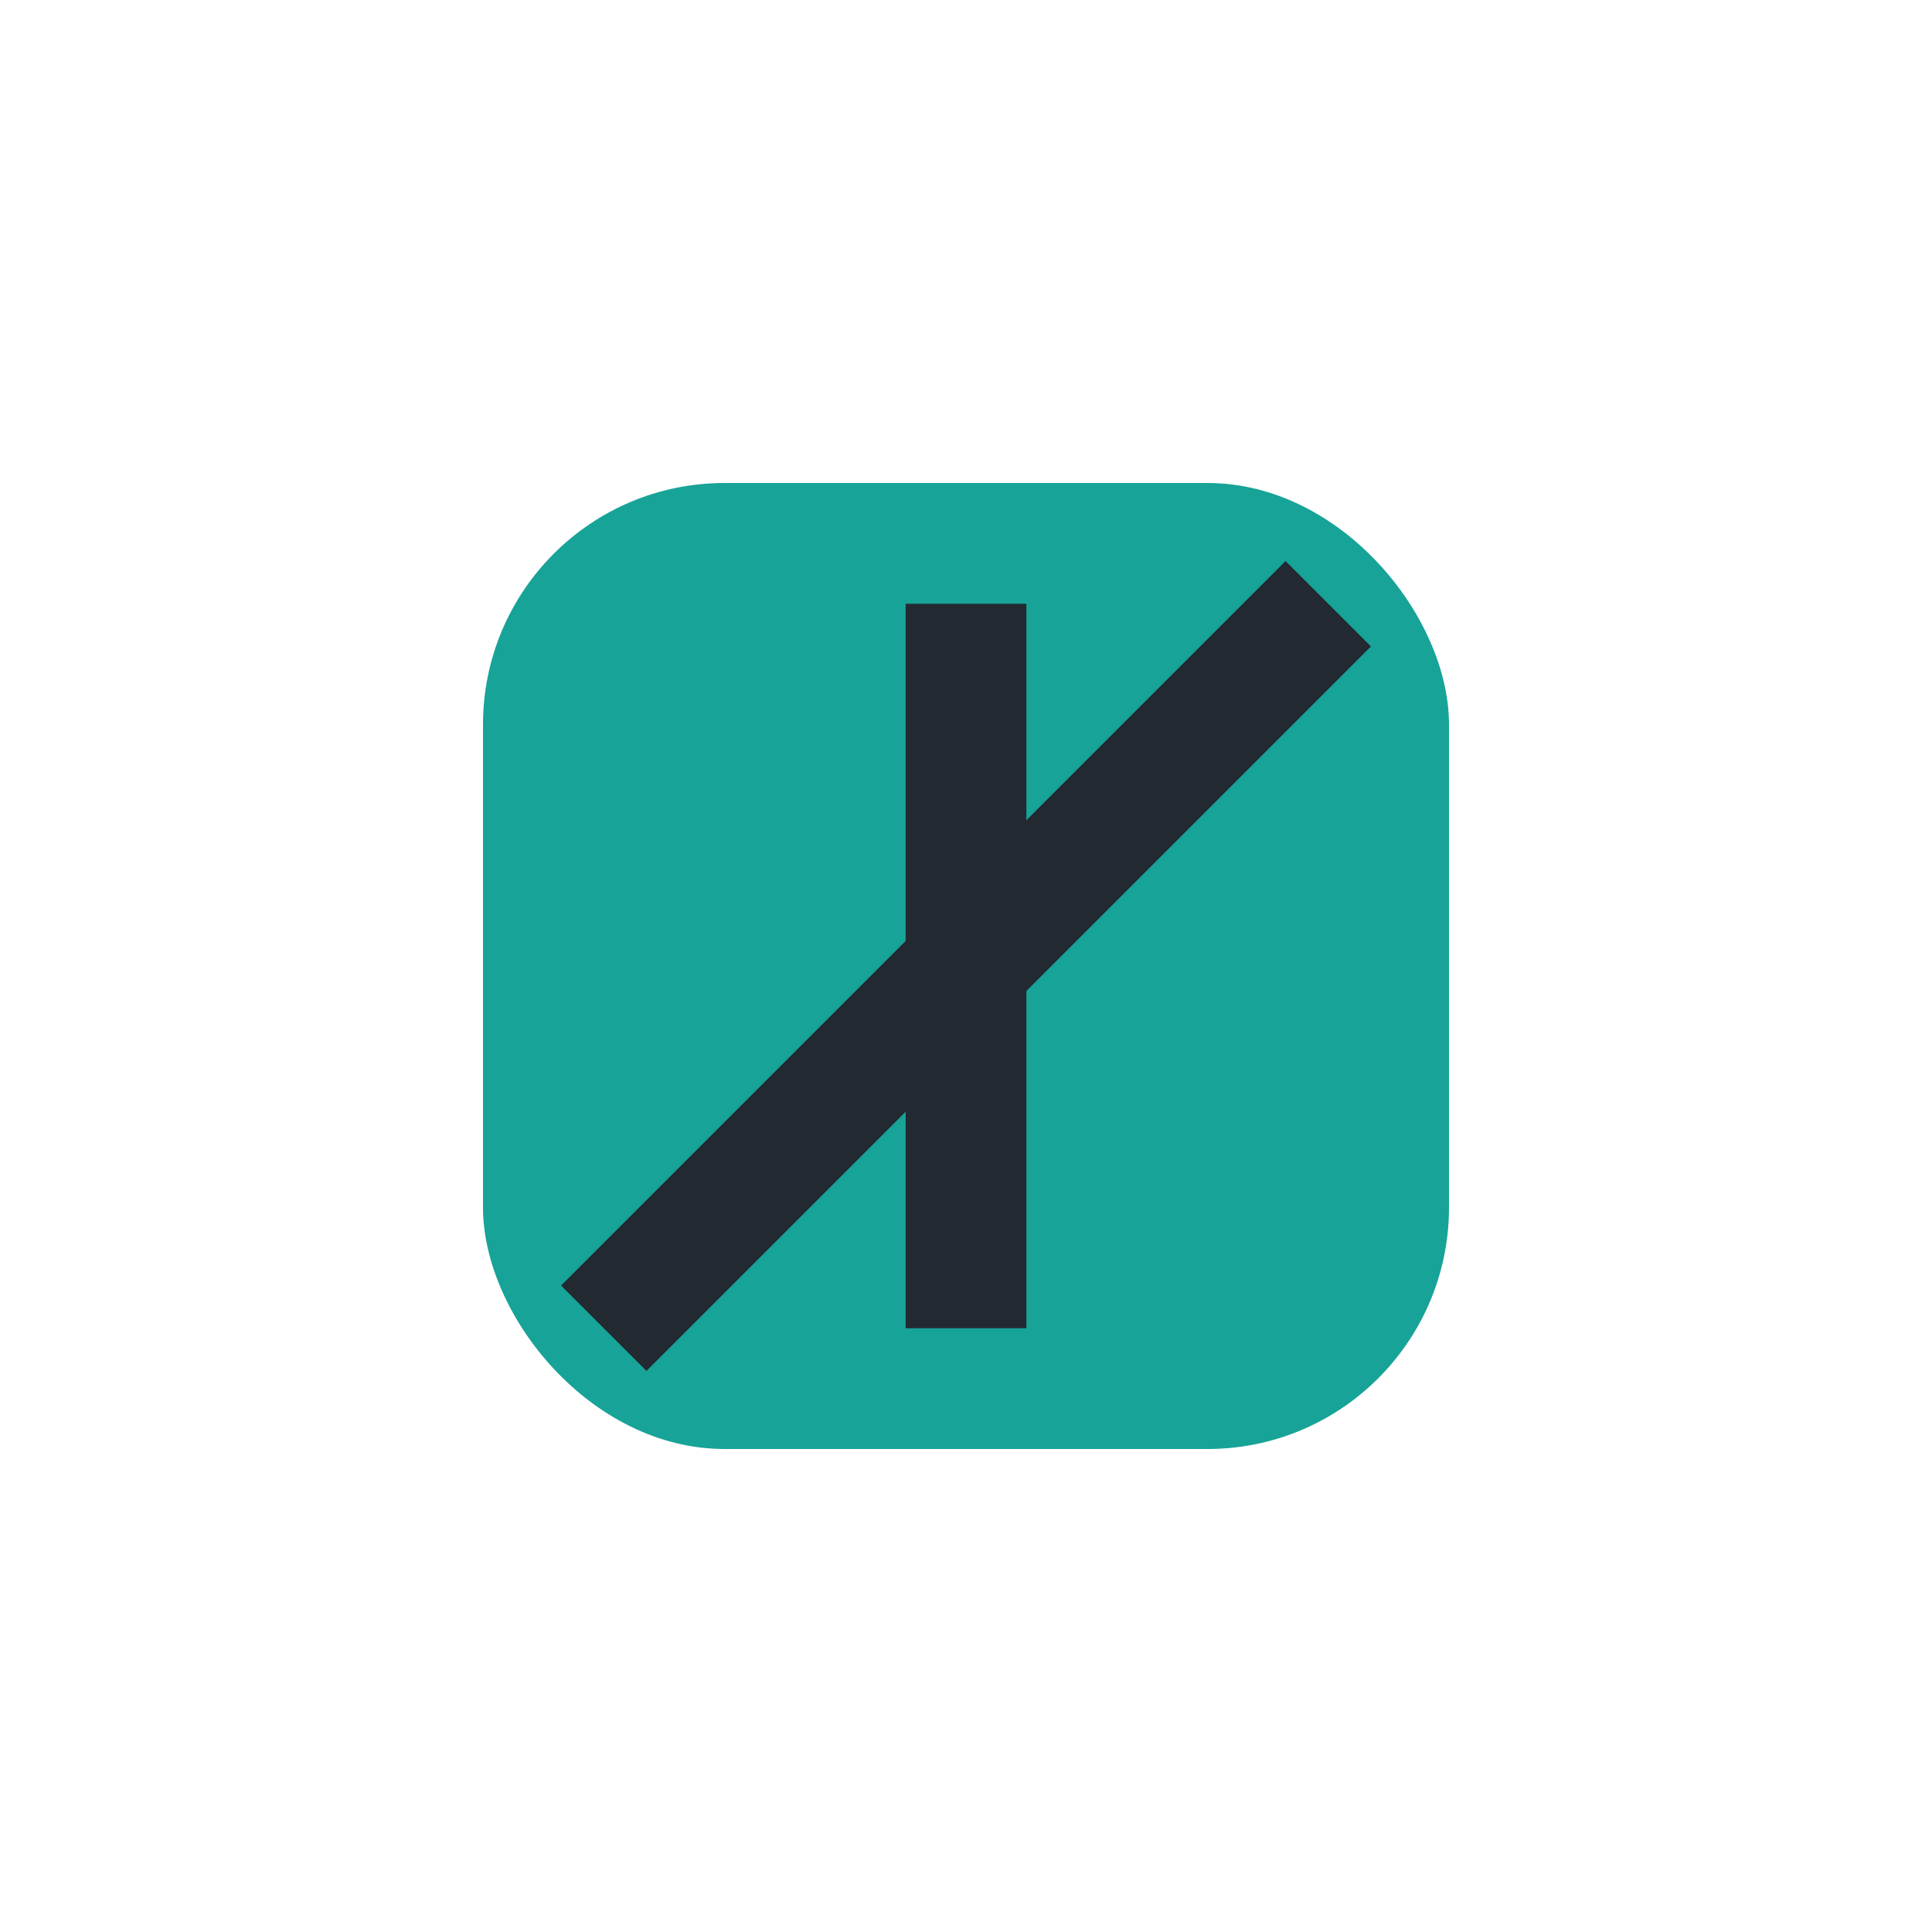
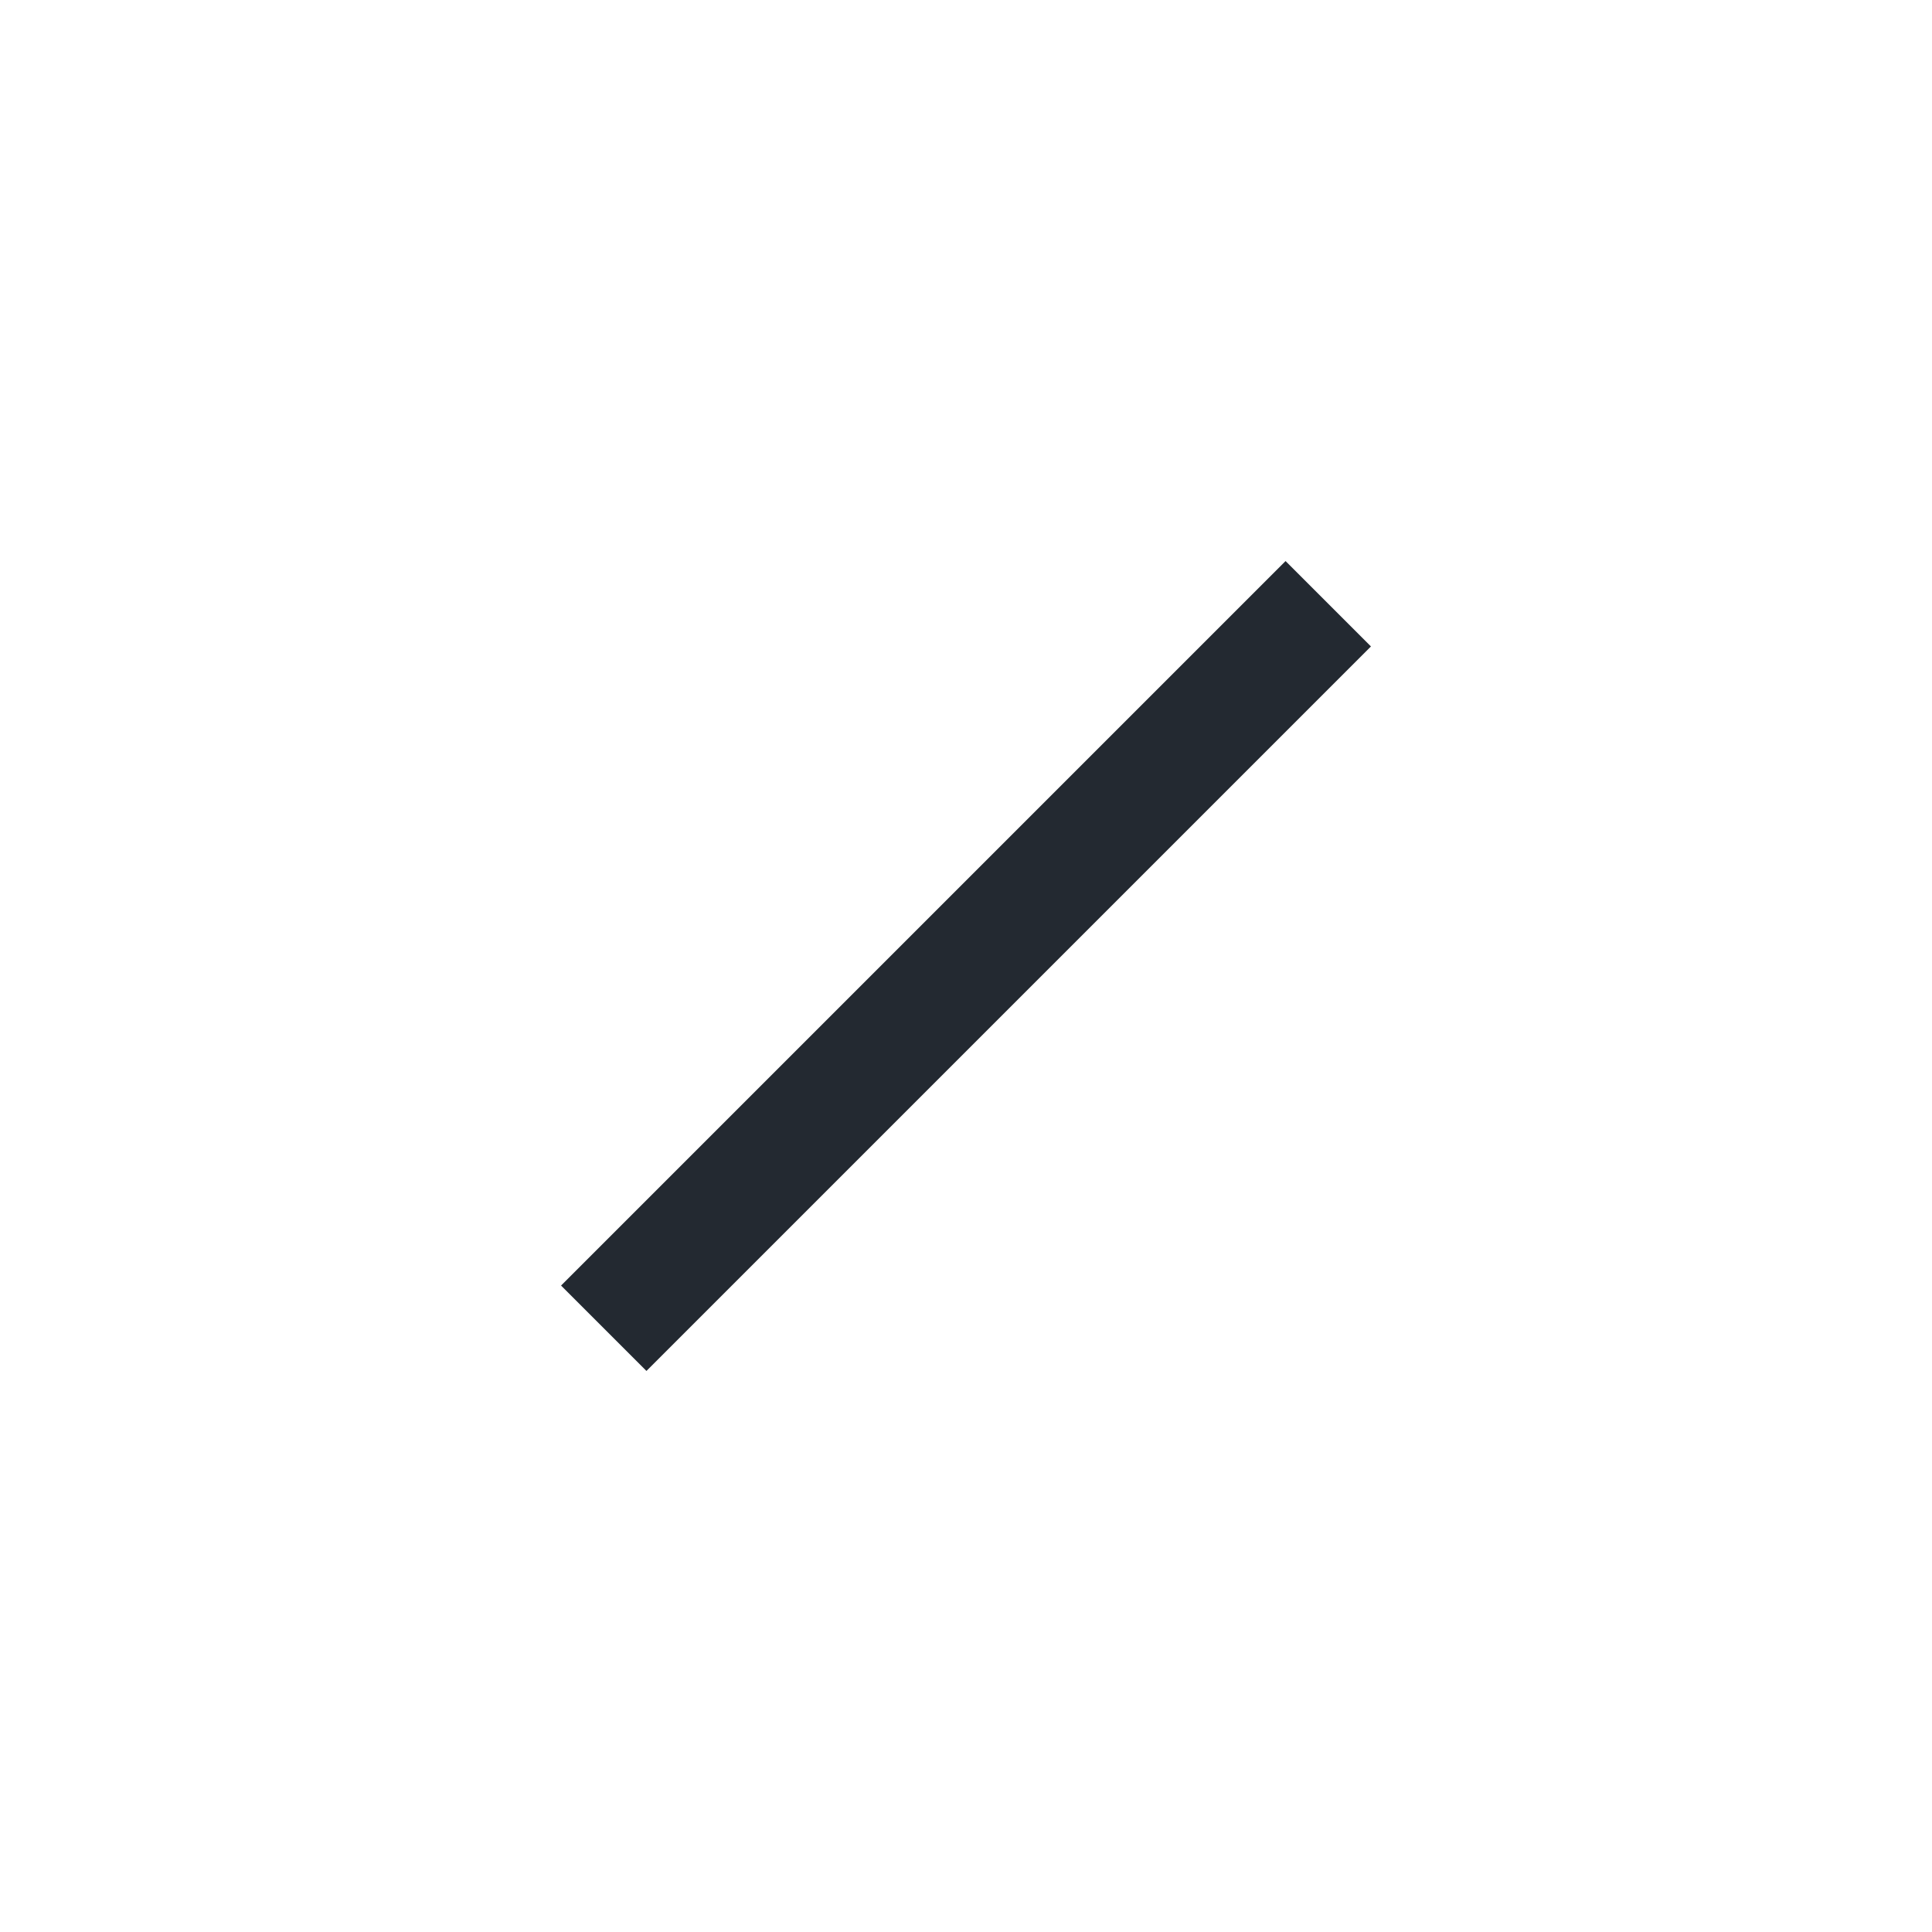
<svg xmlns="http://www.w3.org/2000/svg" width="32" height="32" viewBox="0 0 32 32">
-   <rect x="8" y="8" width="16" height="16" rx="4" fill="#17A398" />
-   <path d="M10 22l12-12M16 10v12" stroke="#232931" stroke-width="2" />
+   <path d="M10 22l12-12M16 10" stroke="#232931" stroke-width="2" />
</svg>